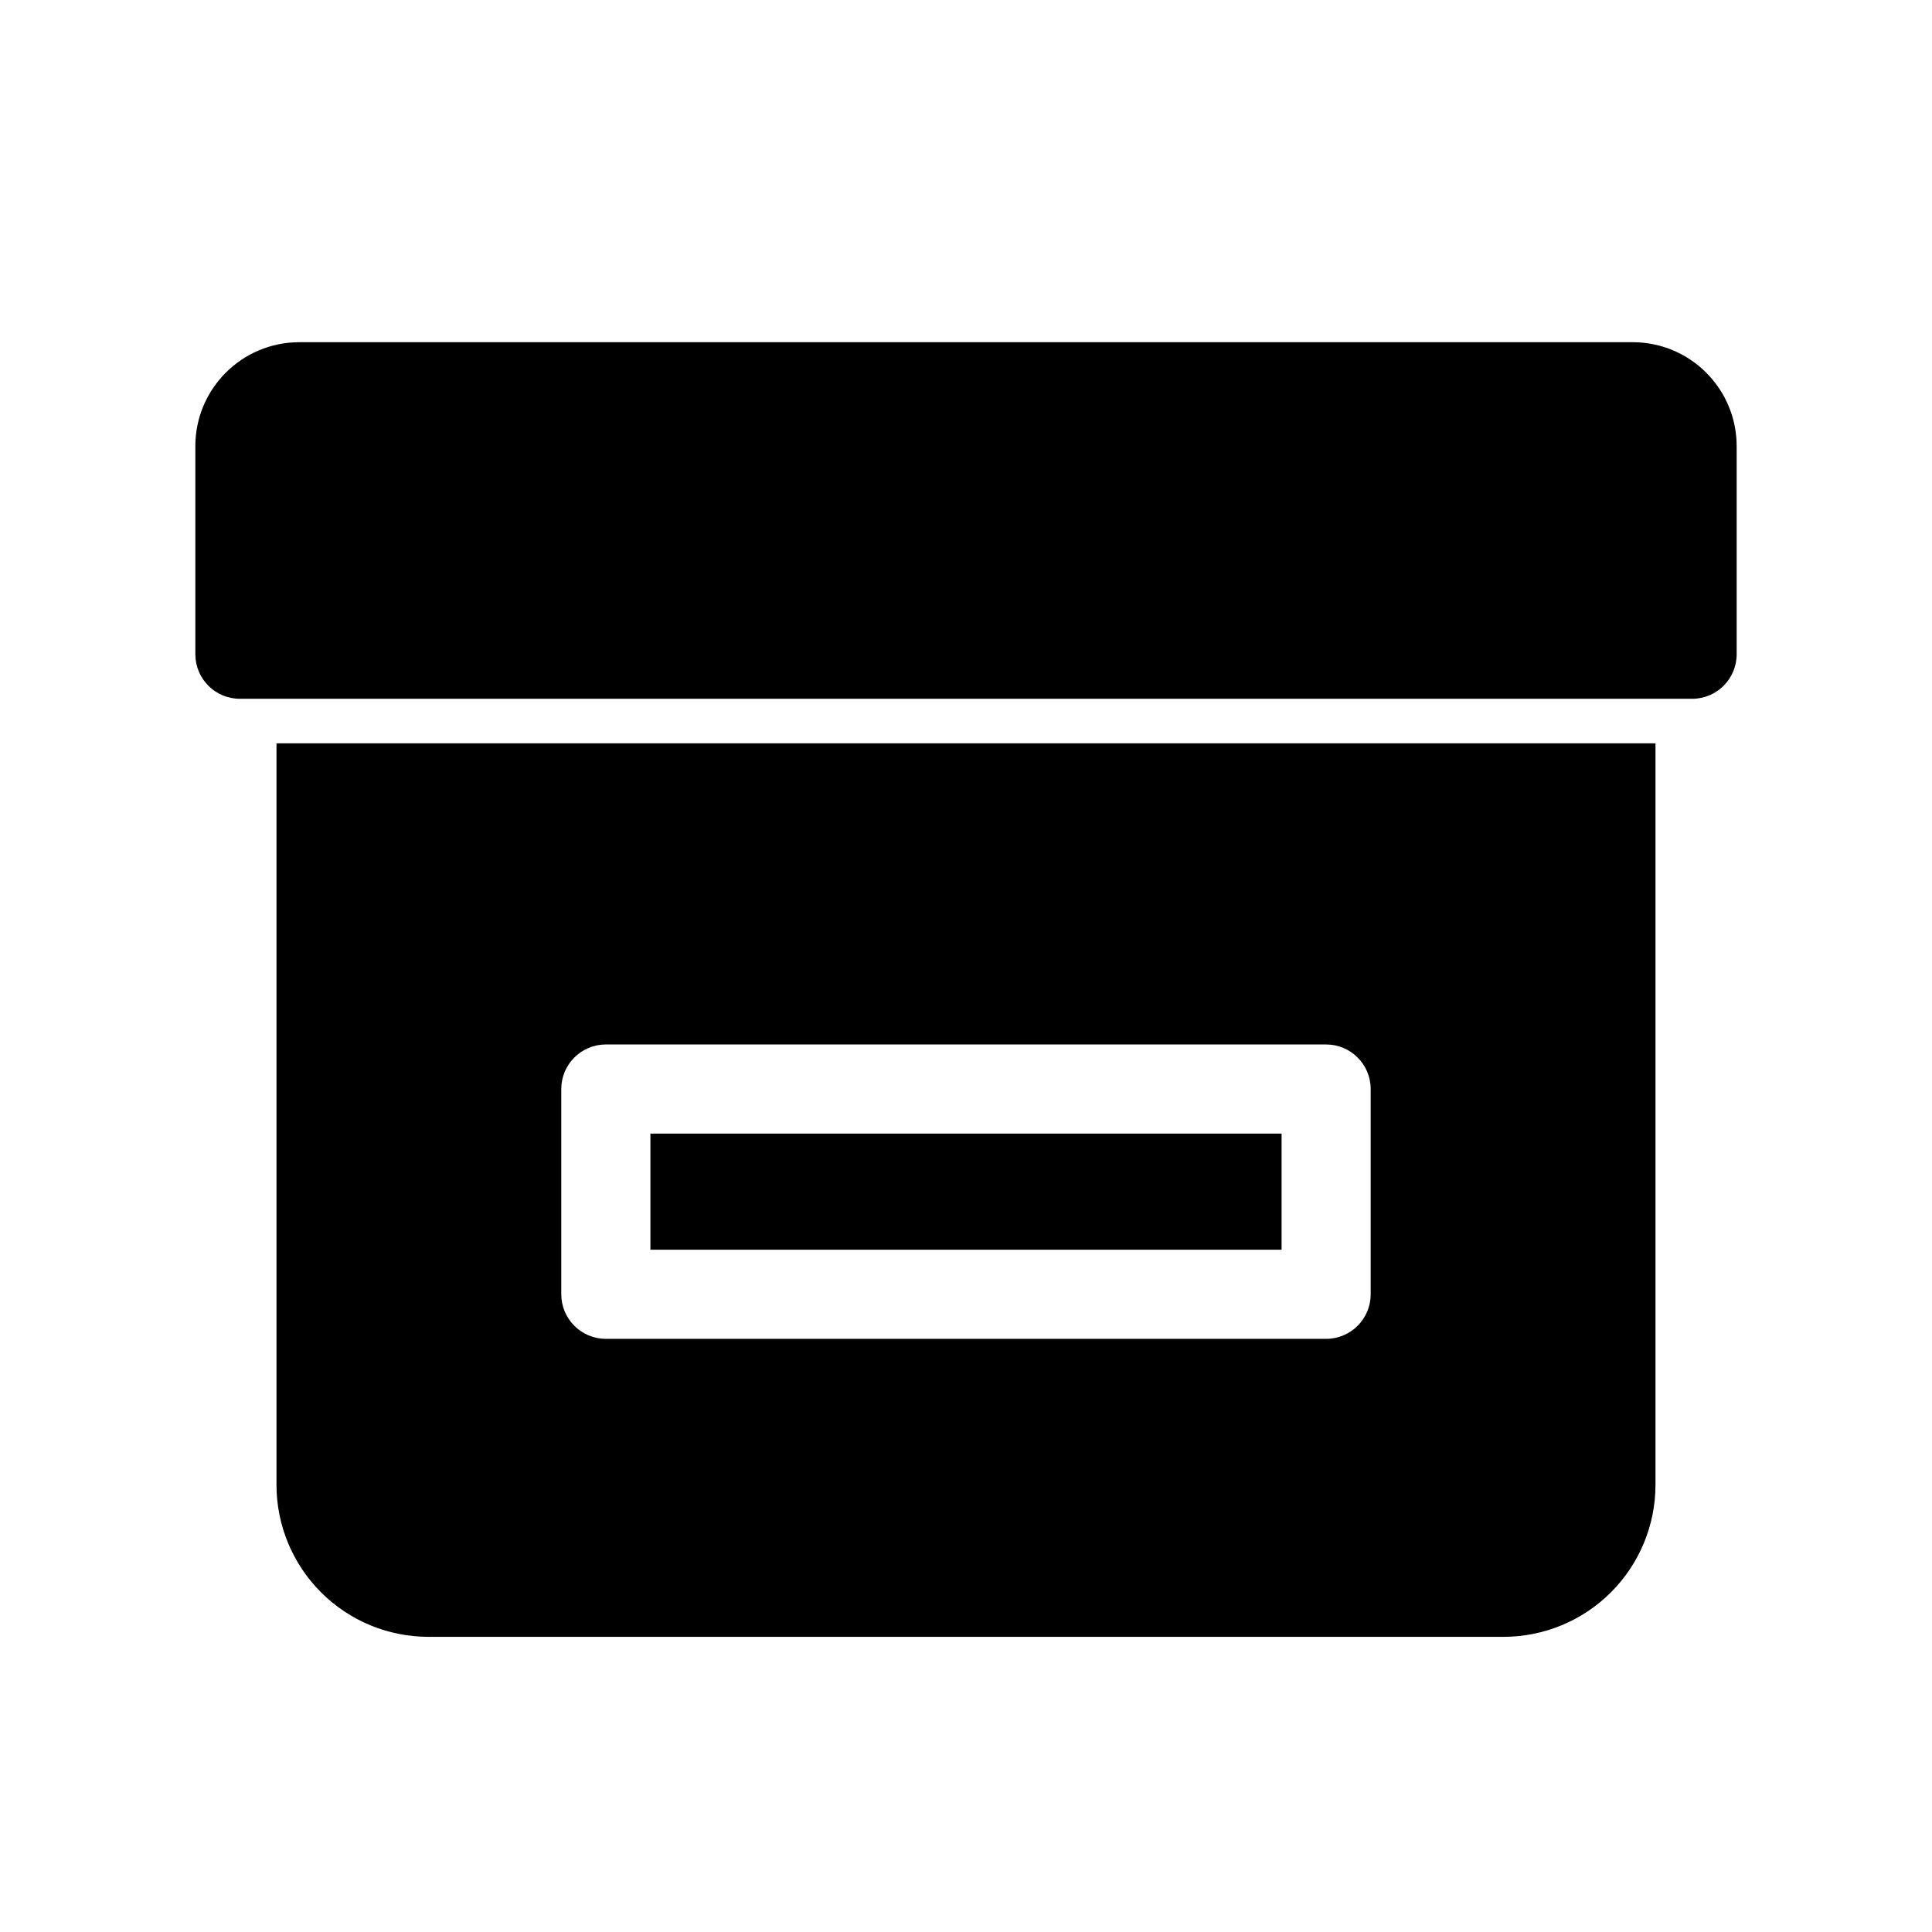
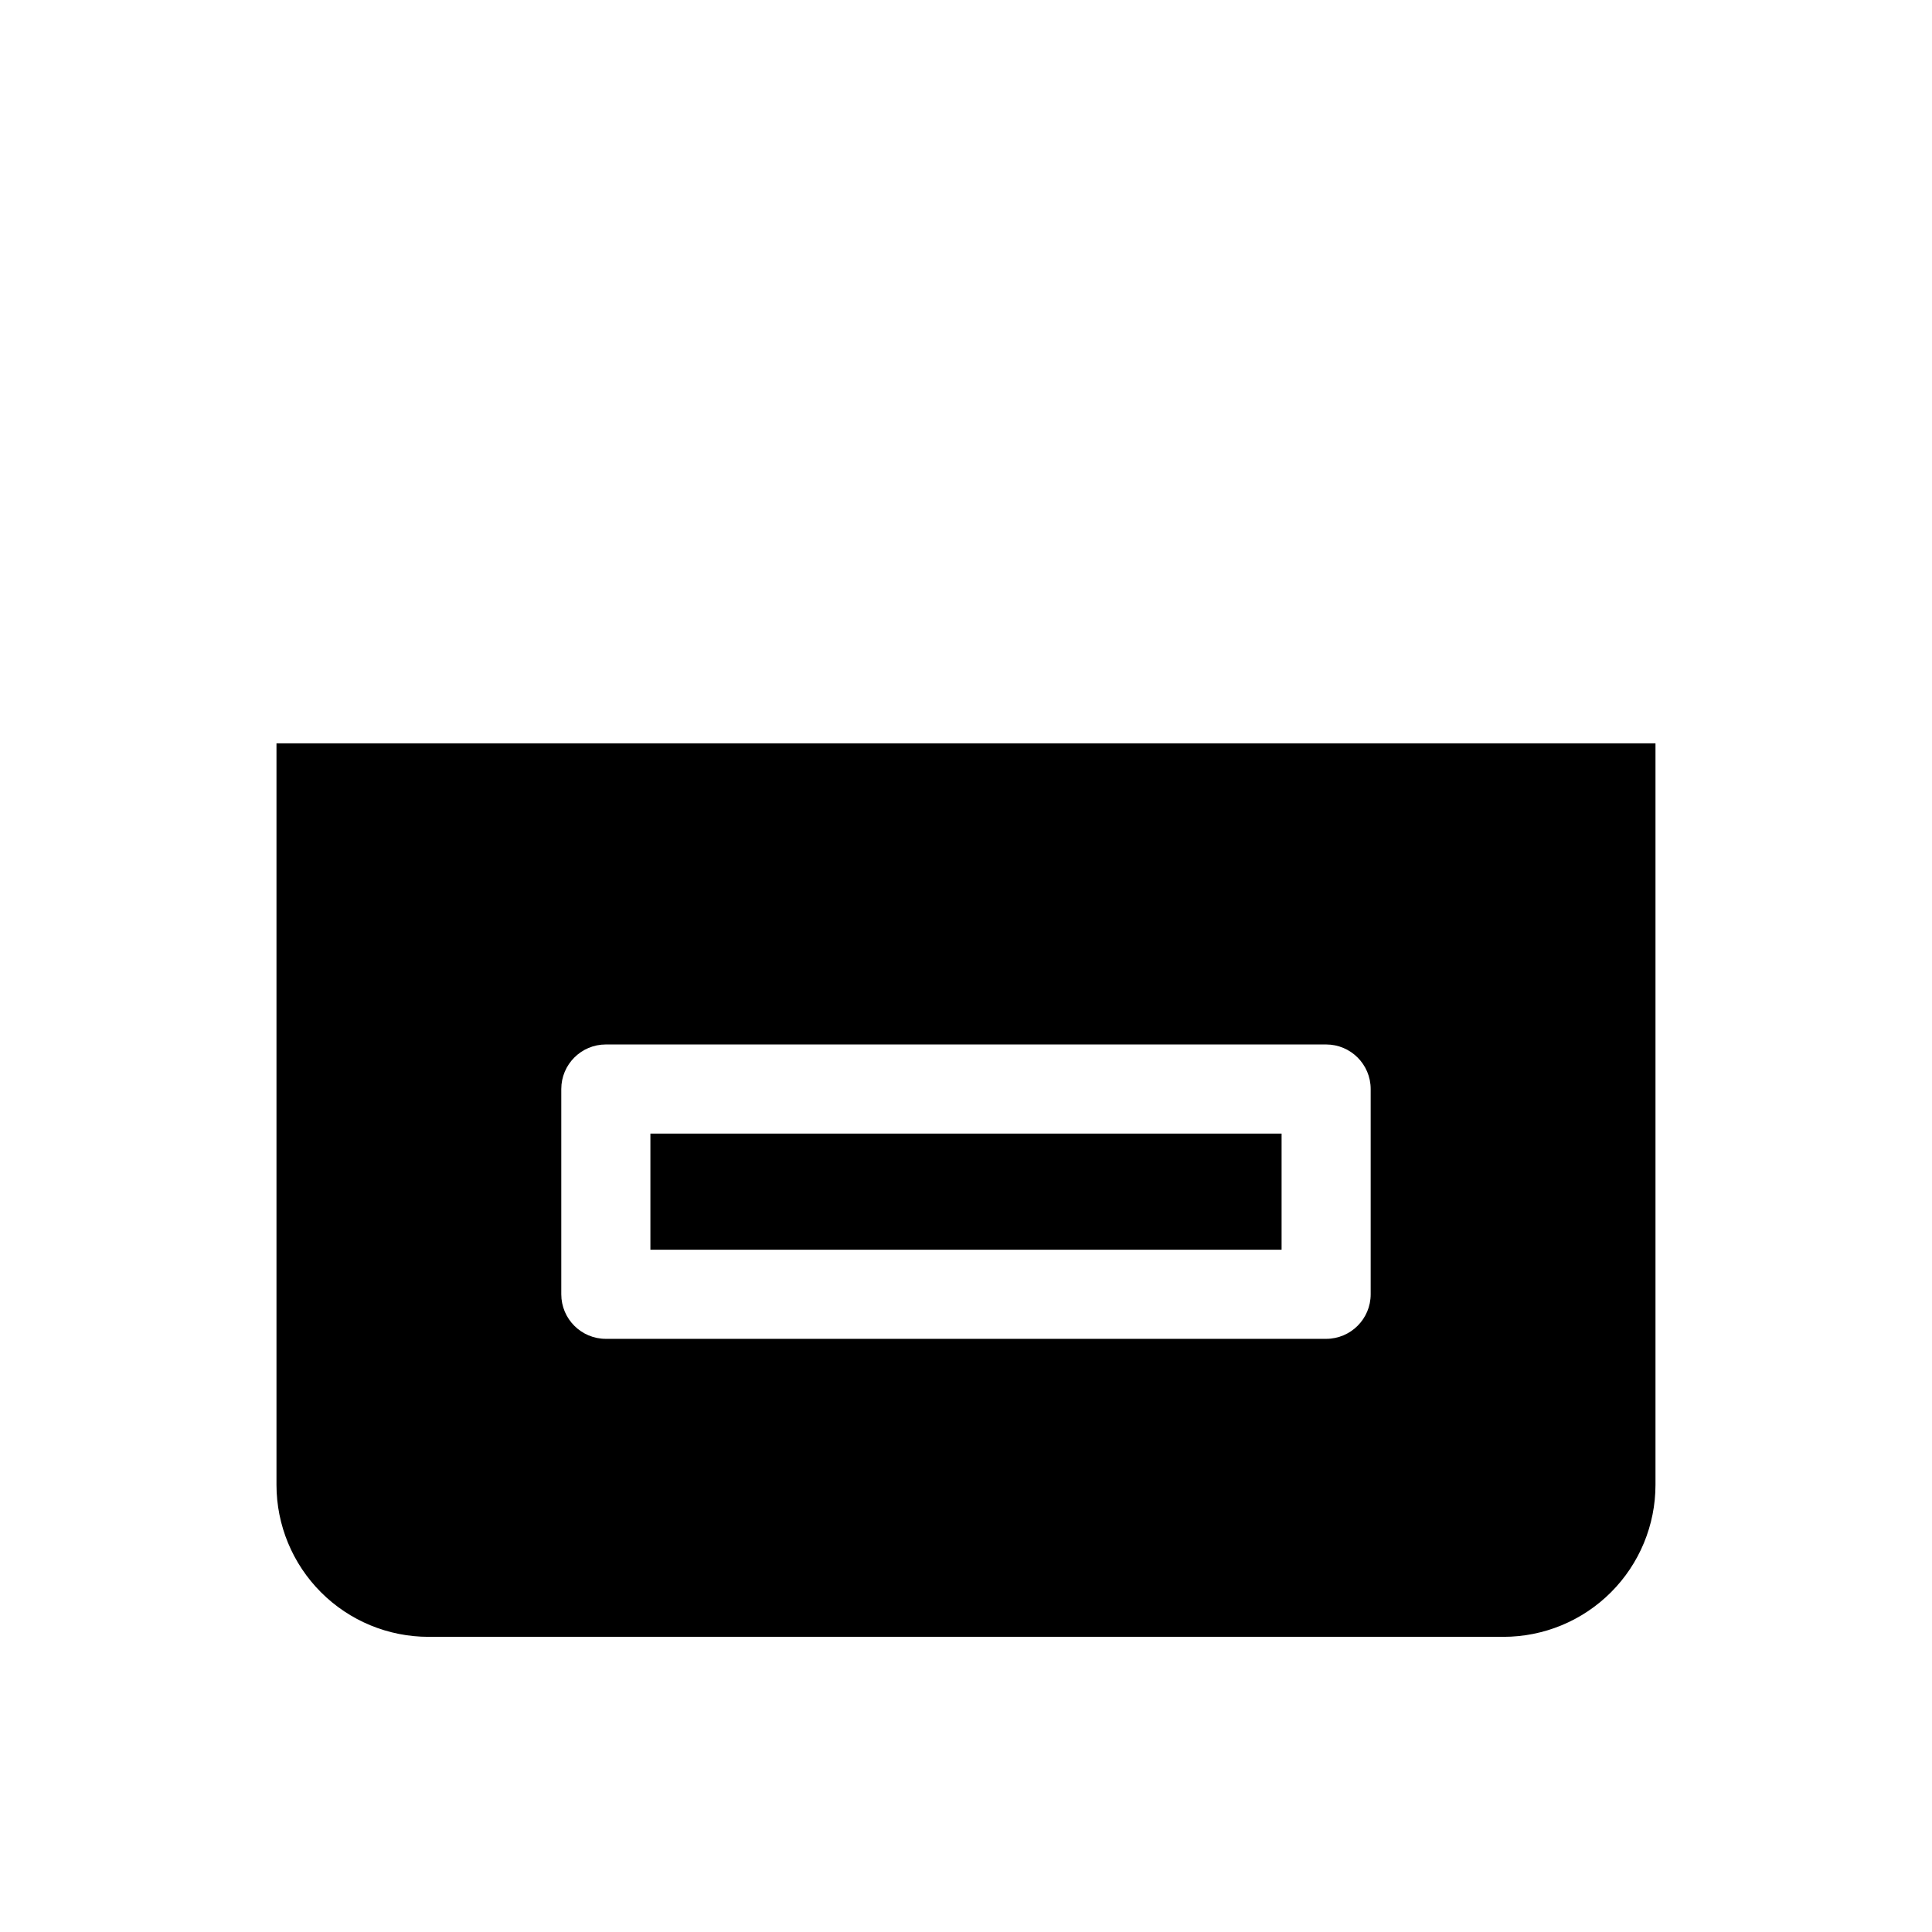
<svg xmlns="http://www.w3.org/2000/svg" fill="#000000" width="800px" height="800px" version="1.1" viewBox="144 144 512 512">
  <g fill-rule="evenodd">
-     <path d="m604.23 262.24c0-15.207-12.328-27.551-27.551-27.551h-353.36c-15.223 0-27.551 12.344-27.551 27.551v55.137c0 6.519 5.273 11.809 11.809 11.809h384.85c6.535 0 11.809-5.289 11.809-11.809v-55.137z" />
    <path d="m582.72 340.99v196.5c0 10.691-4.25 20.941-11.809 28.496-7.559 7.559-17.805 11.793-28.496 11.793h-284.84c-10.691 0-20.941-4.234-28.496-11.793-7.559-7.559-11.809-17.805-11.809-28.496v-196.5zm-75.477 91.613c0-6.519-5.289-11.809-11.809-11.809h-190.88c-6.519 0-11.809 5.289-11.809 11.809v54.395c0 6.519 5.289 11.809 11.809 11.809h190.88c6.519 0 11.809-5.289 11.809-11.809zm-190.88 11.809v30.781h167.27v-30.781z" />
  </g>
</svg>